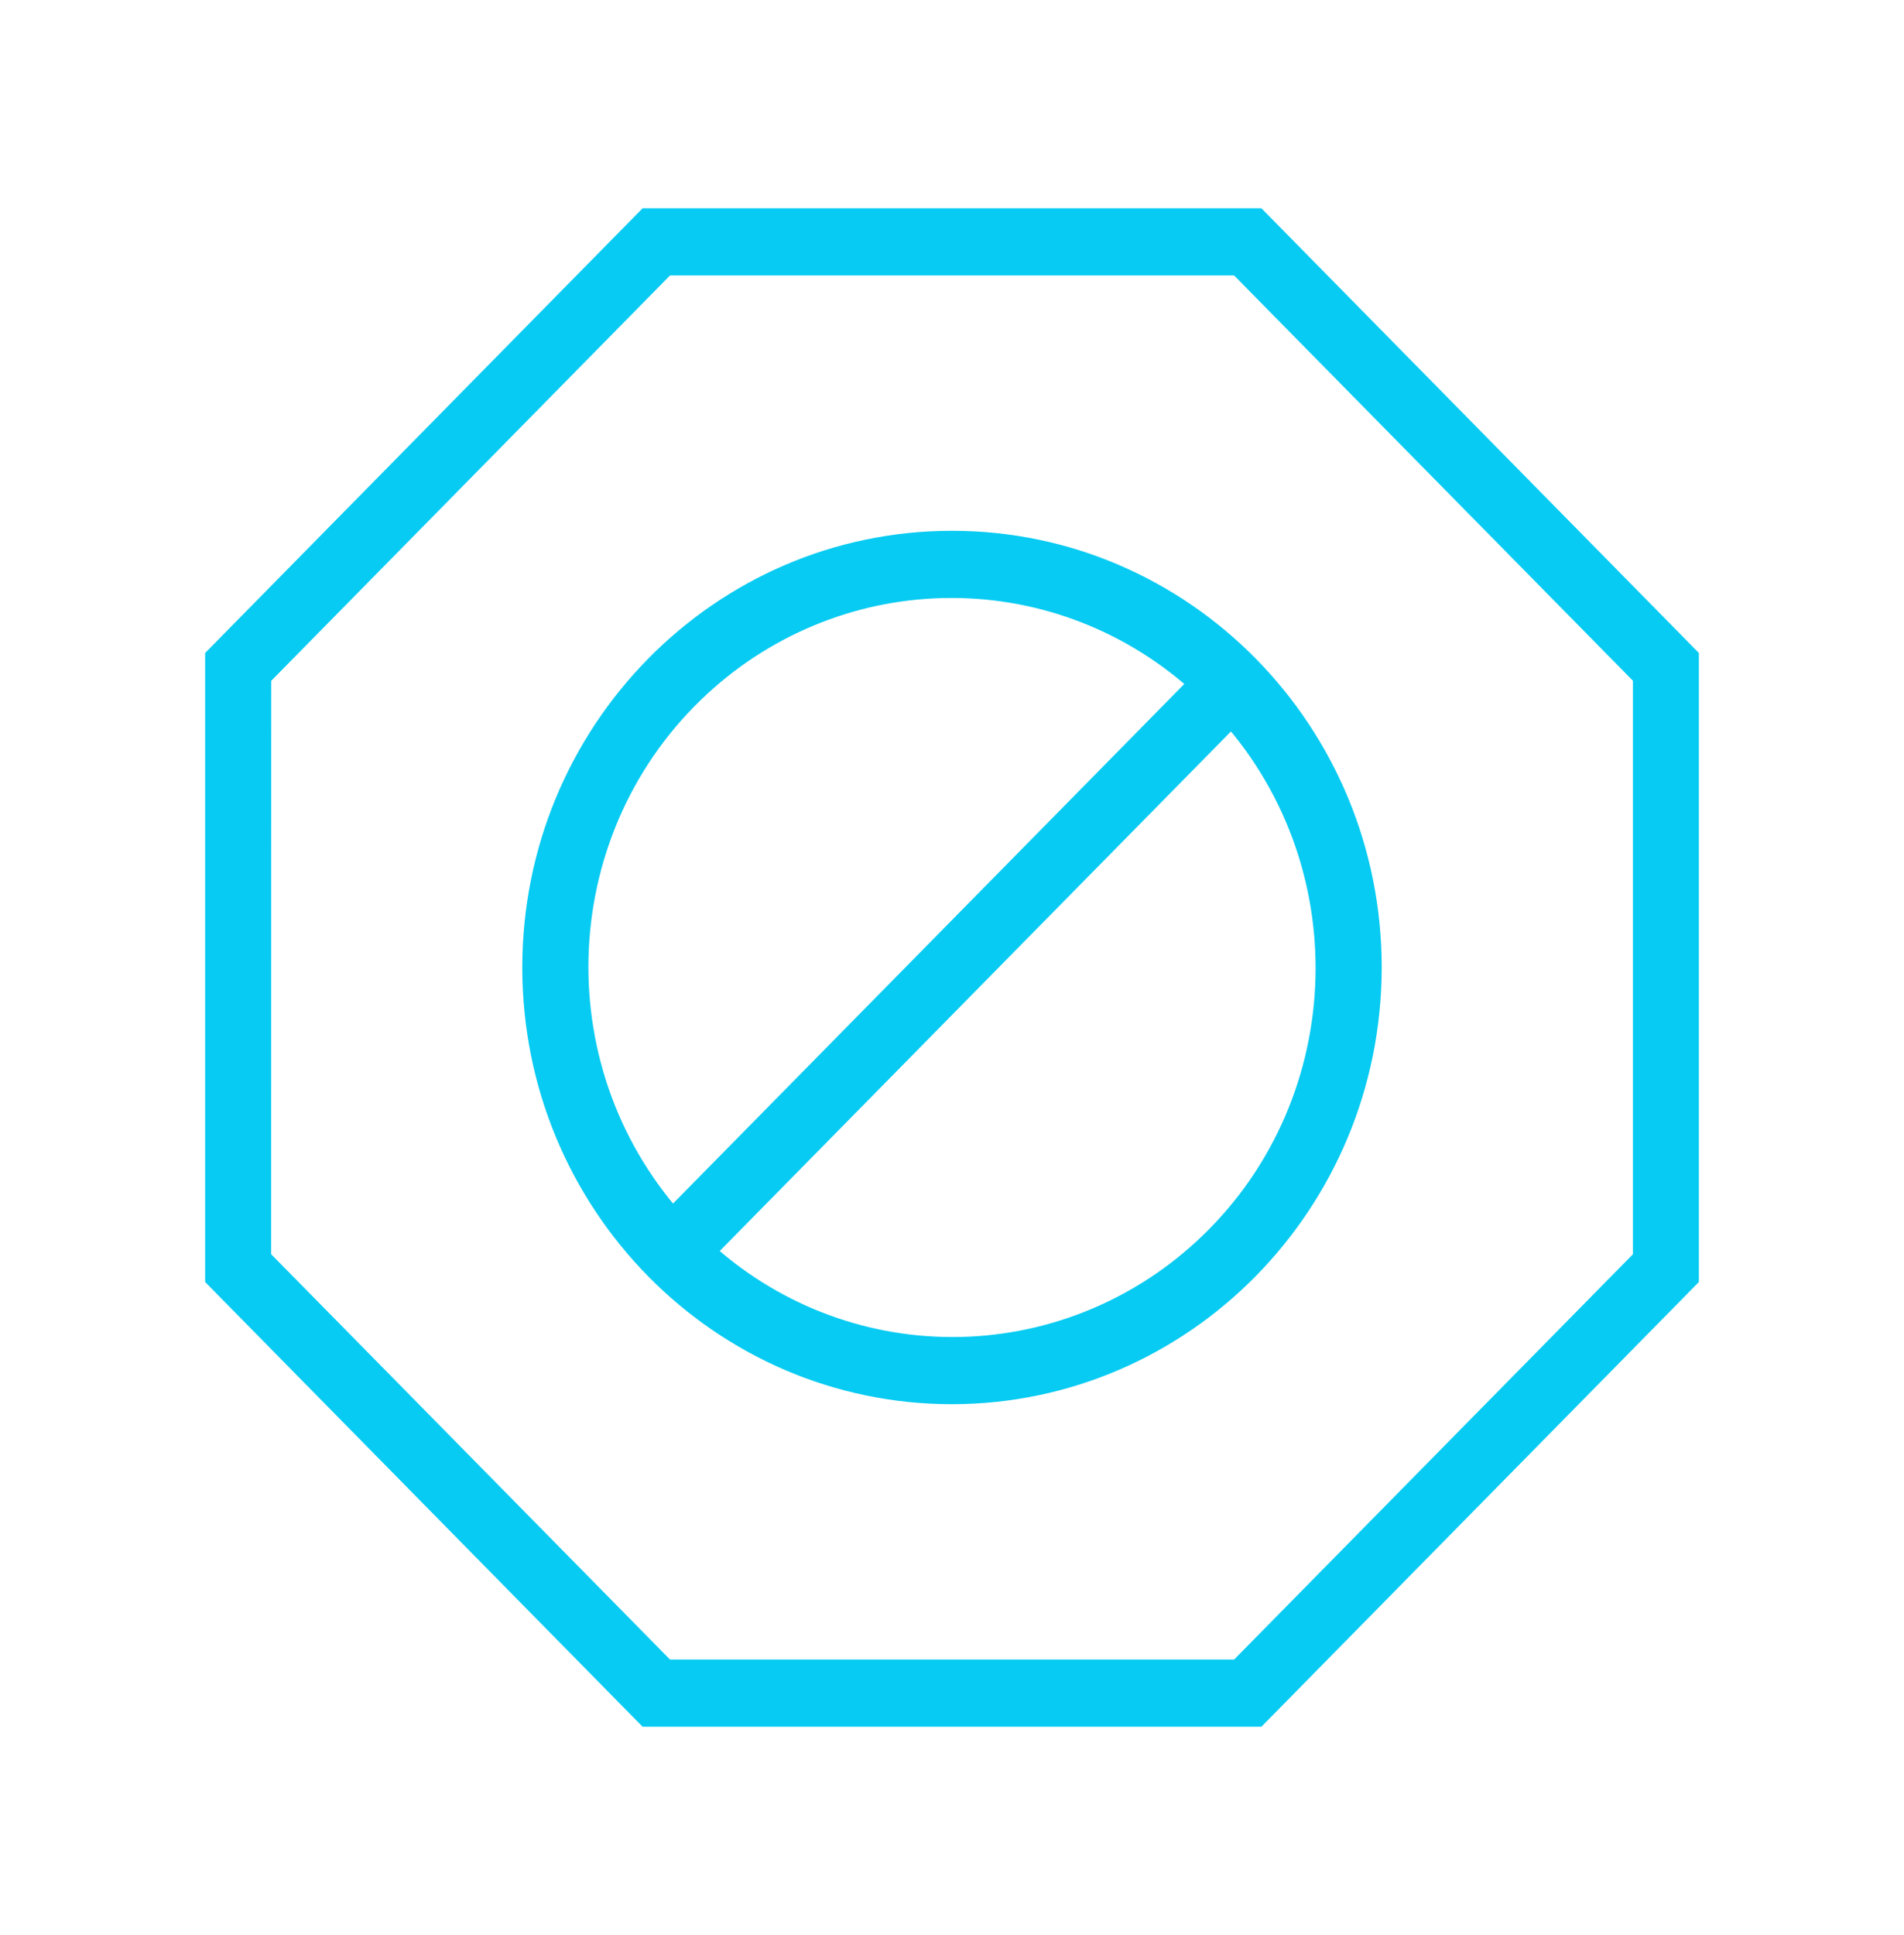
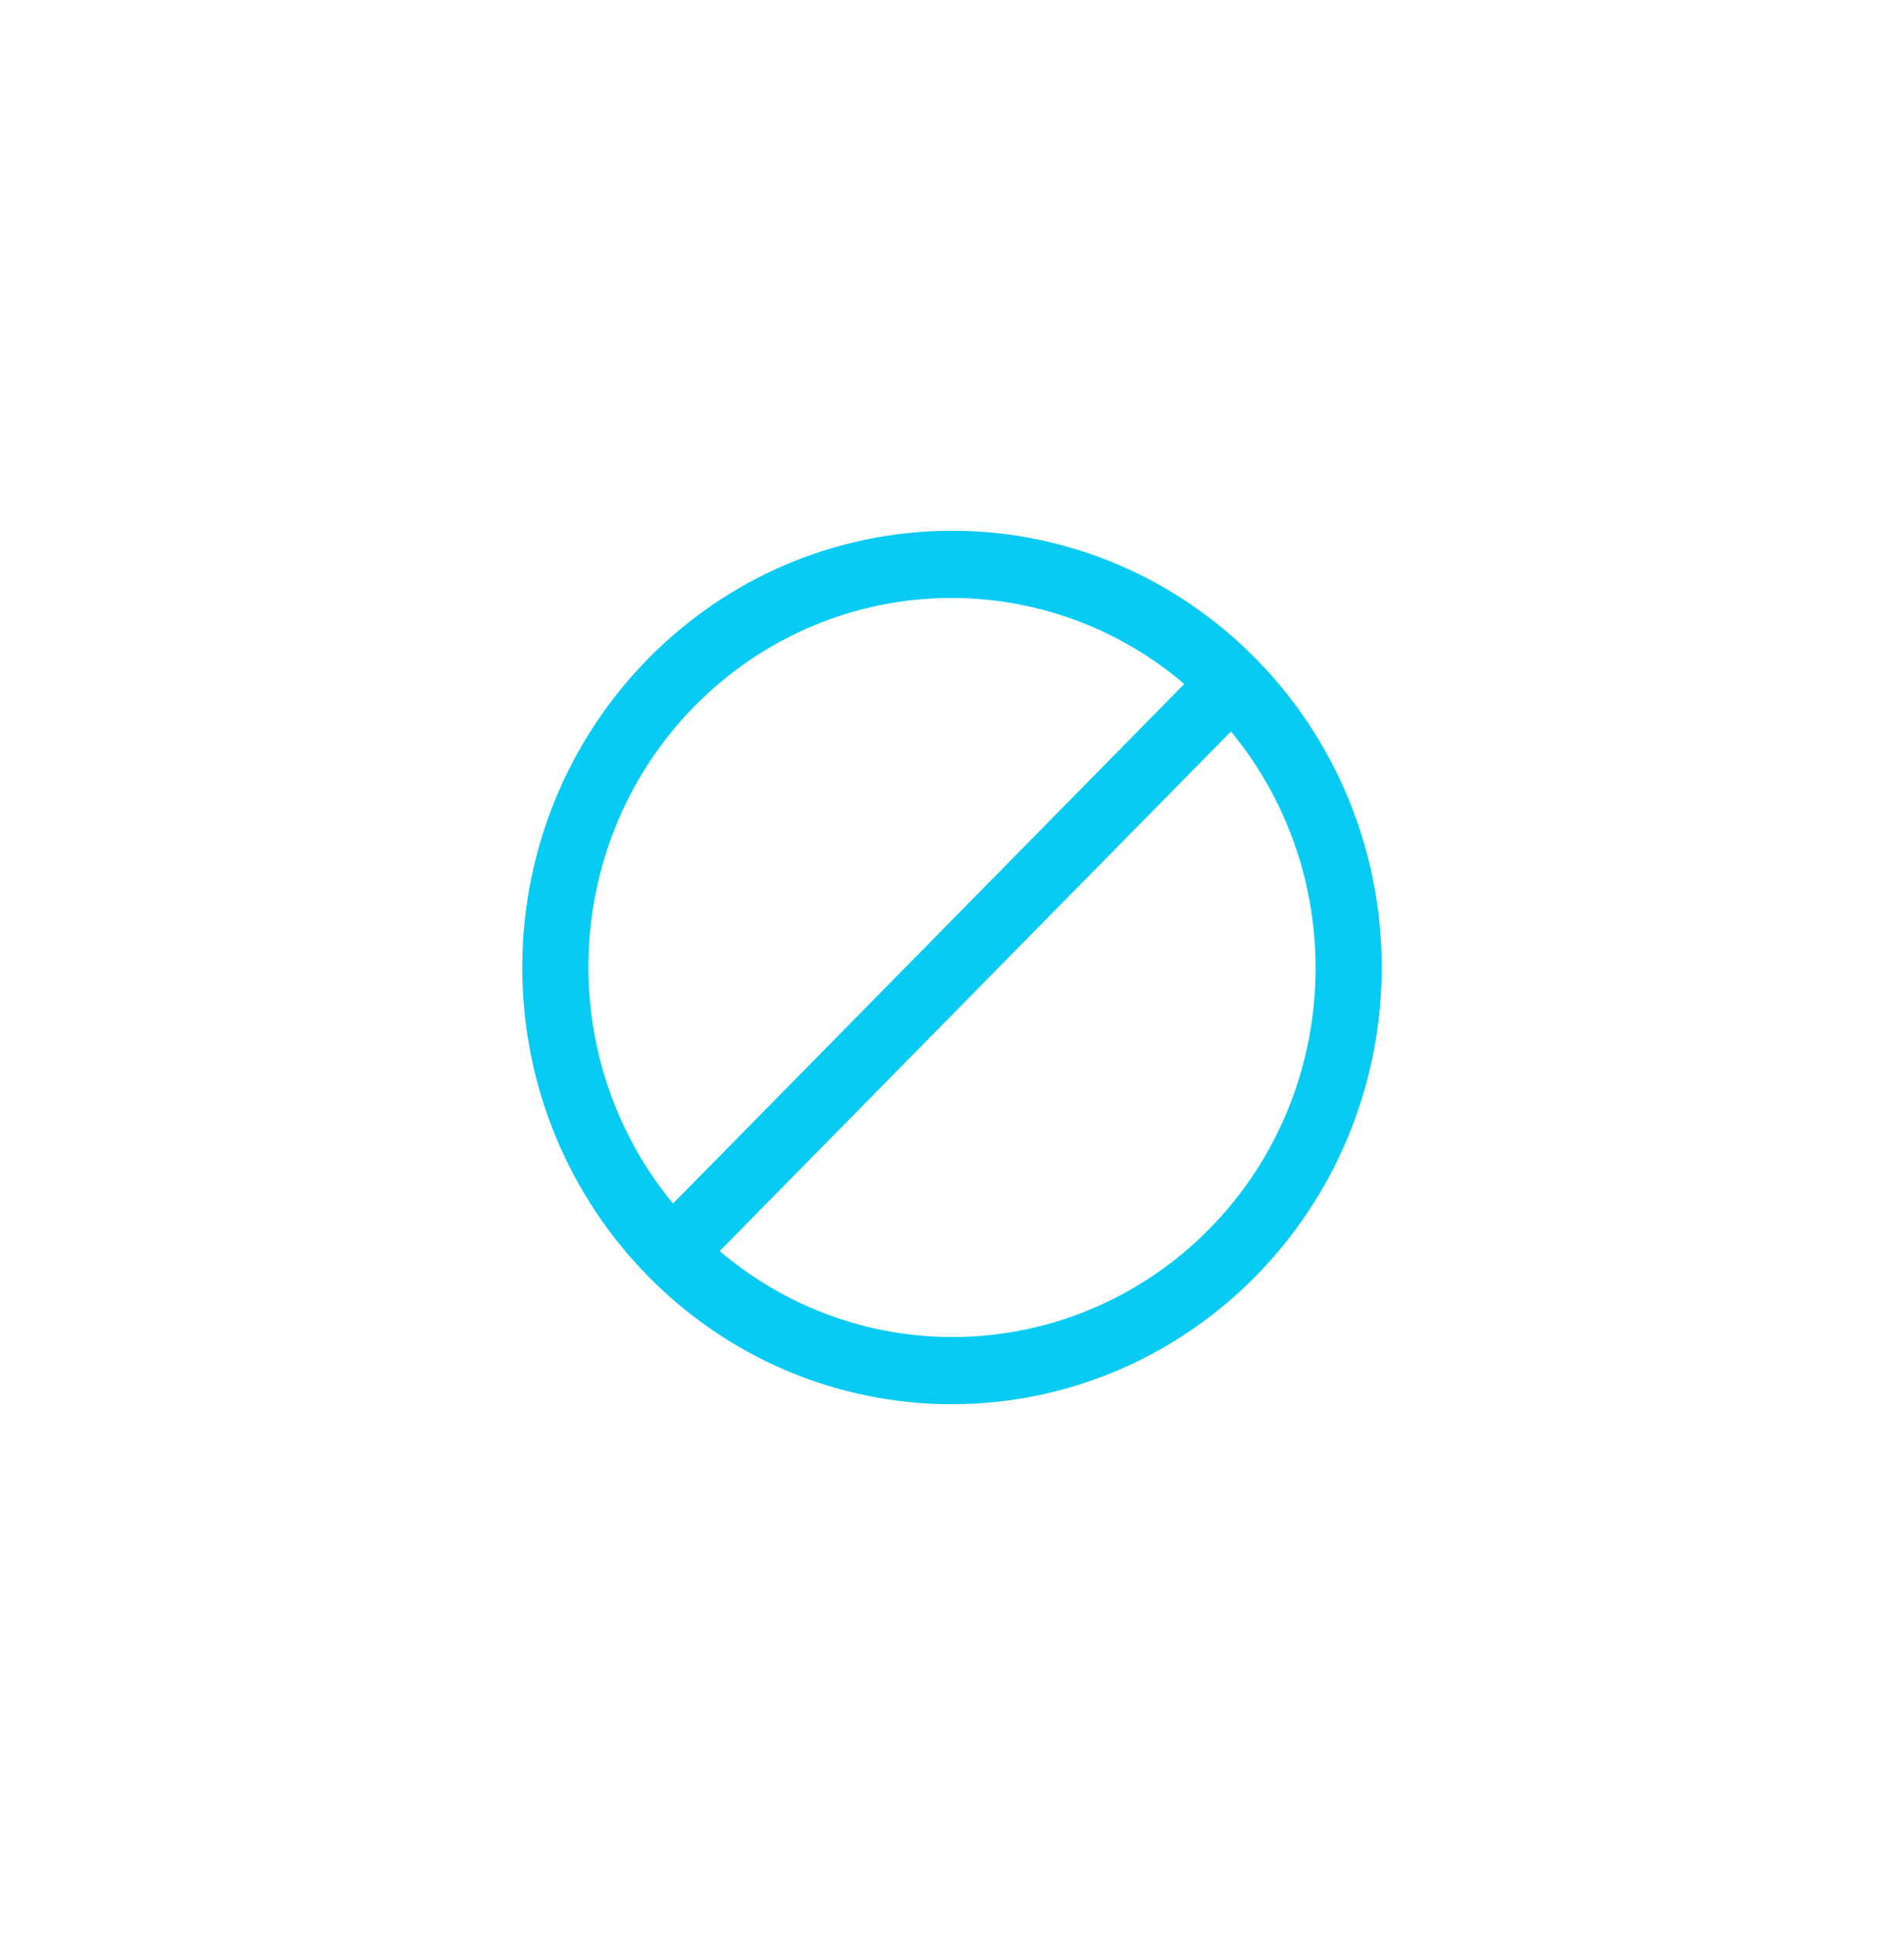
<svg xmlns="http://www.w3.org/2000/svg" width="62" height="63" xml:space="preserve" overflow="hidden">
  <g transform="translate(-23 -429)">
-     <path d="M40.897 54.896 54.89 40.899 54.89 21.101 40.897 7.104 21.103 7.104 7.11 21.101 7.11 40.899 21.103 54.896ZM8.402 21.635 21.639 8.396 40.365 8.396 53.604 21.635 53.604 40.365 40.365 53.604 21.639 53.604 8.399 40.365Z" stroke="#07CBF2" stroke-width="0.861" fill="#07CBF2" transform="matrix(1 0 0 1.016 23 429)" />
    <path d="M44.562 31C44.562 23.51 38.49 17.438 31 17.438 23.51 17.438 17.438 23.51 17.438 31 17.438 38.49 23.51 44.562 31 44.562 38.487 44.554 44.554 38.487 44.562 31ZM31 43.271C27.971 43.269 25.05 42.142 22.806 40.106L40.106 22.806C44.644 27.824 44.254 35.57 39.236 40.107 36.979 42.148 34.043 43.276 31 43.271ZM31 18.729C34.029 18.731 36.95 19.858 39.194 21.894L21.894 39.194C17.356 34.176 17.746 26.43 22.764 21.893 25.021 19.852 27.957 18.724 31 18.729Z" stroke="#07CBF2" stroke-width="0.861" fill="#07CBF2" transform="matrix(1 0 0 1.016 23 429)" />
  </g>
</svg>